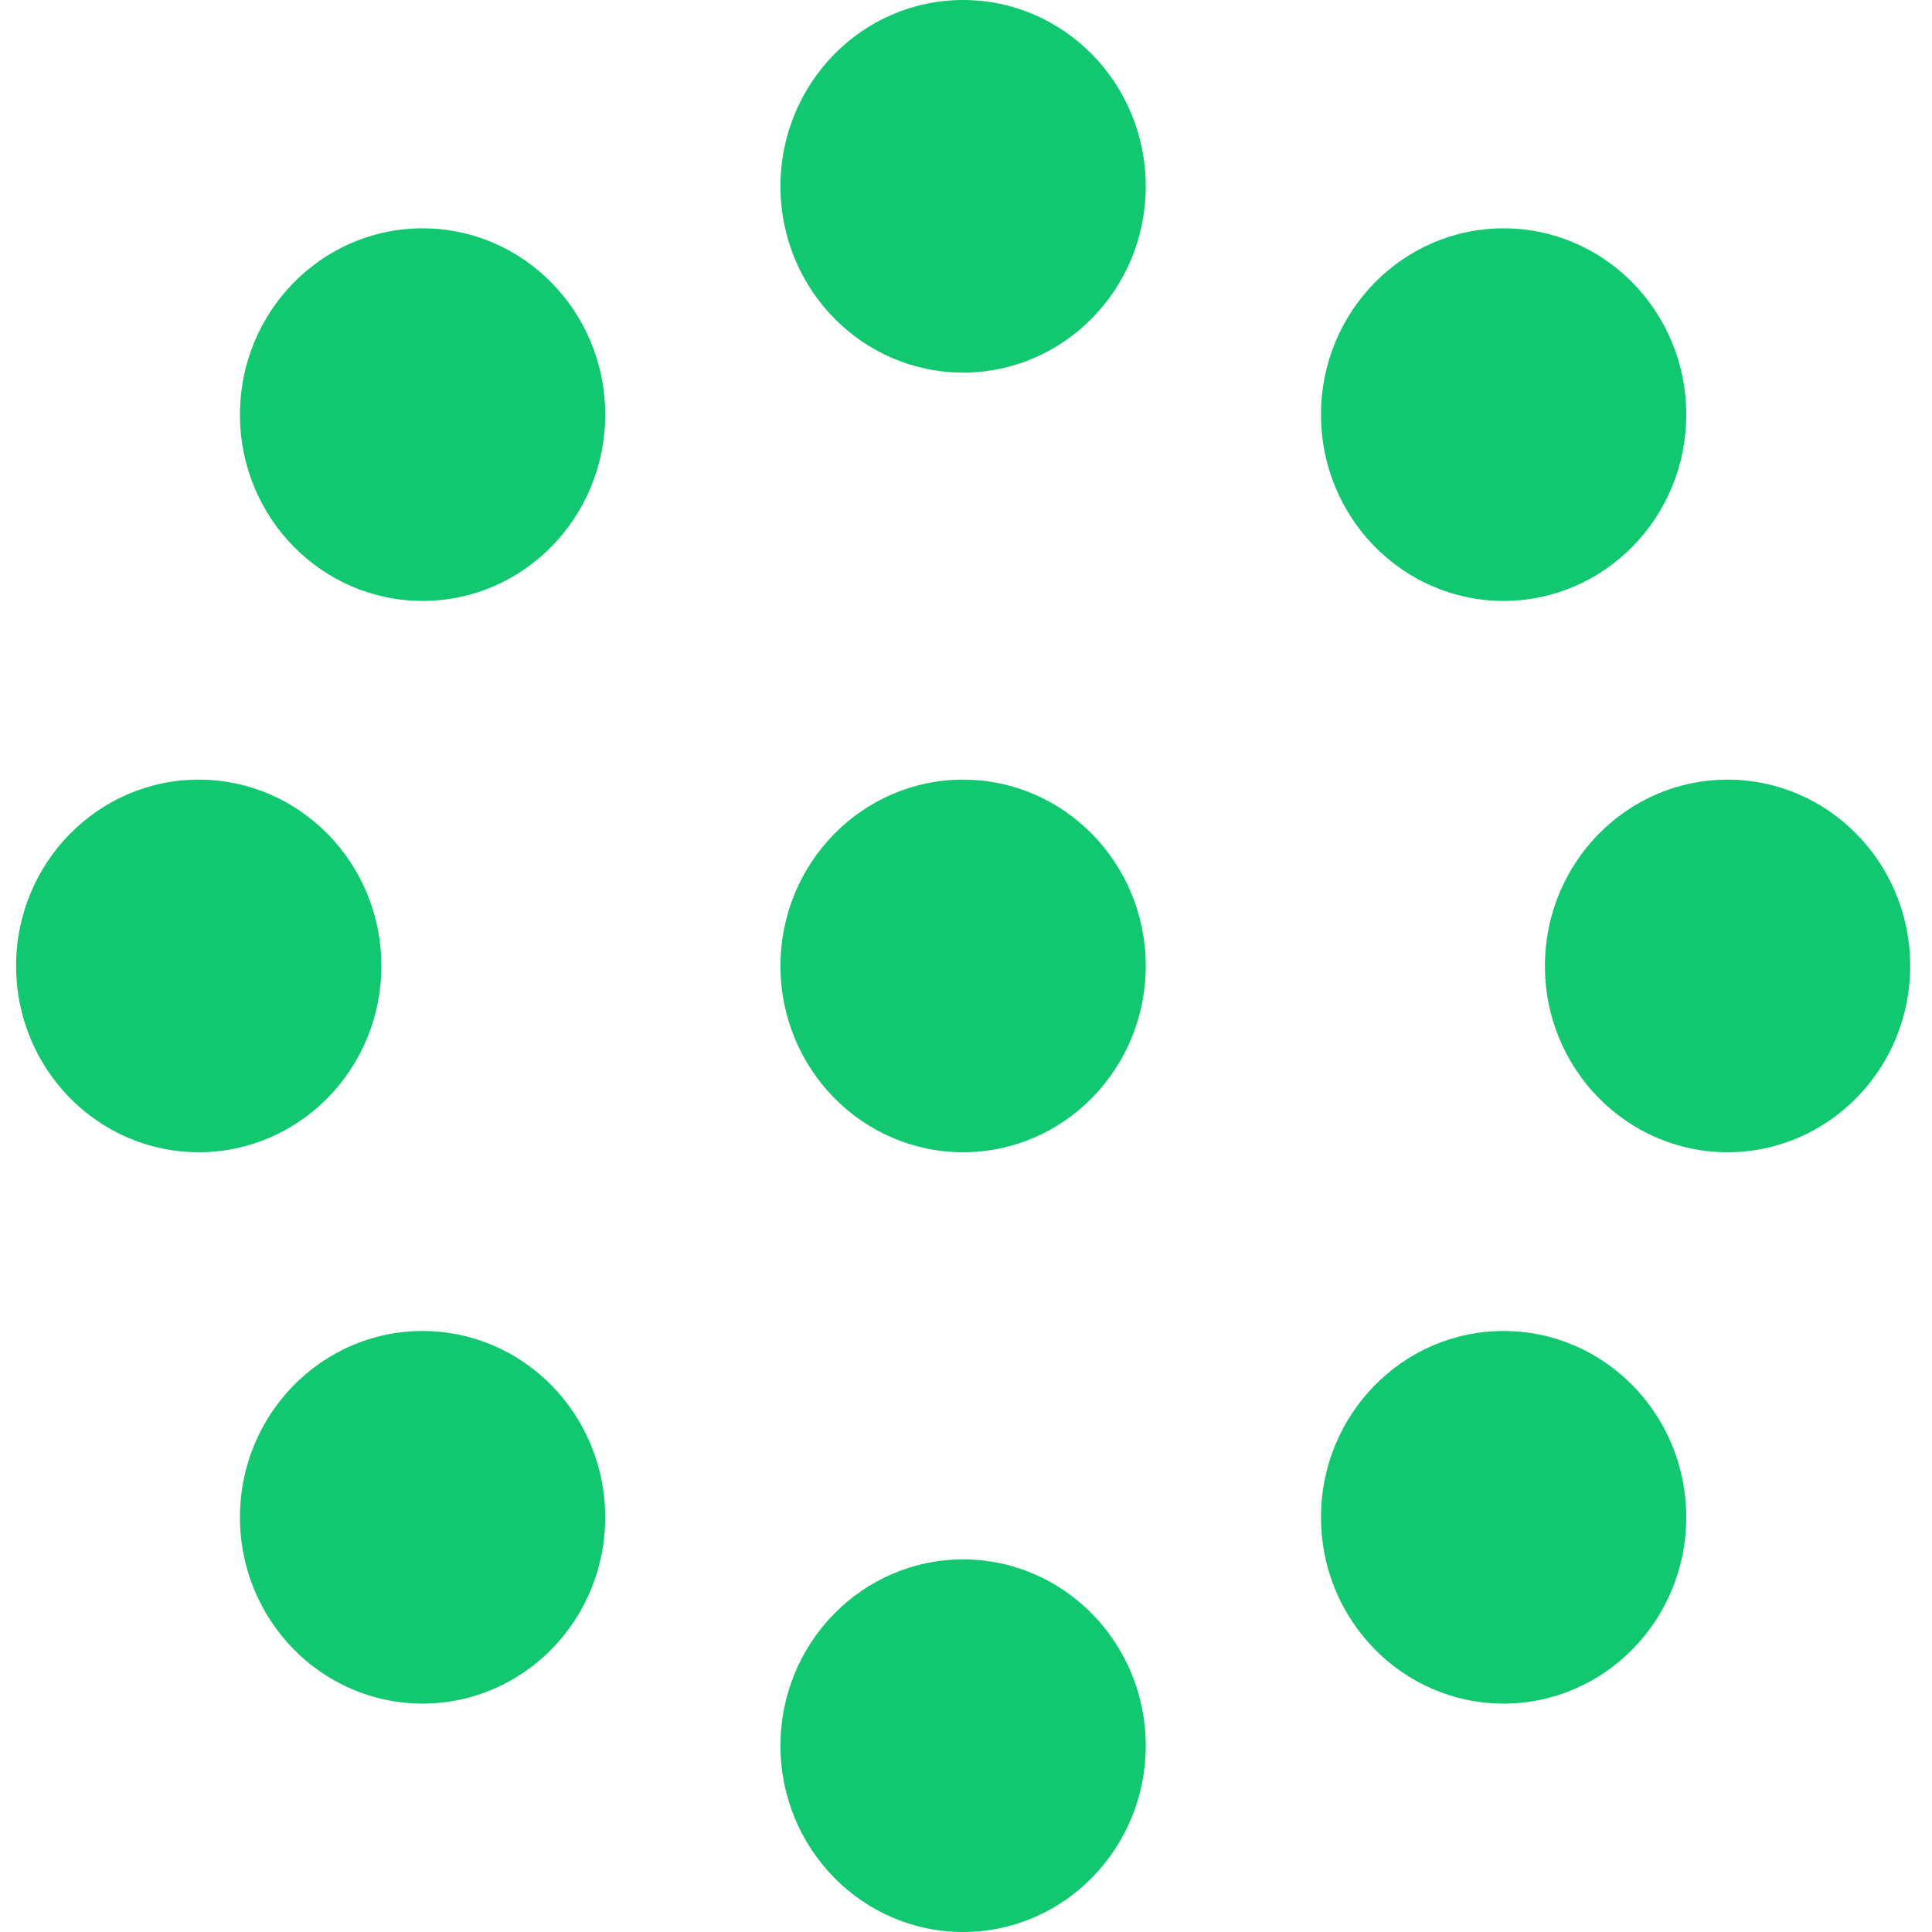
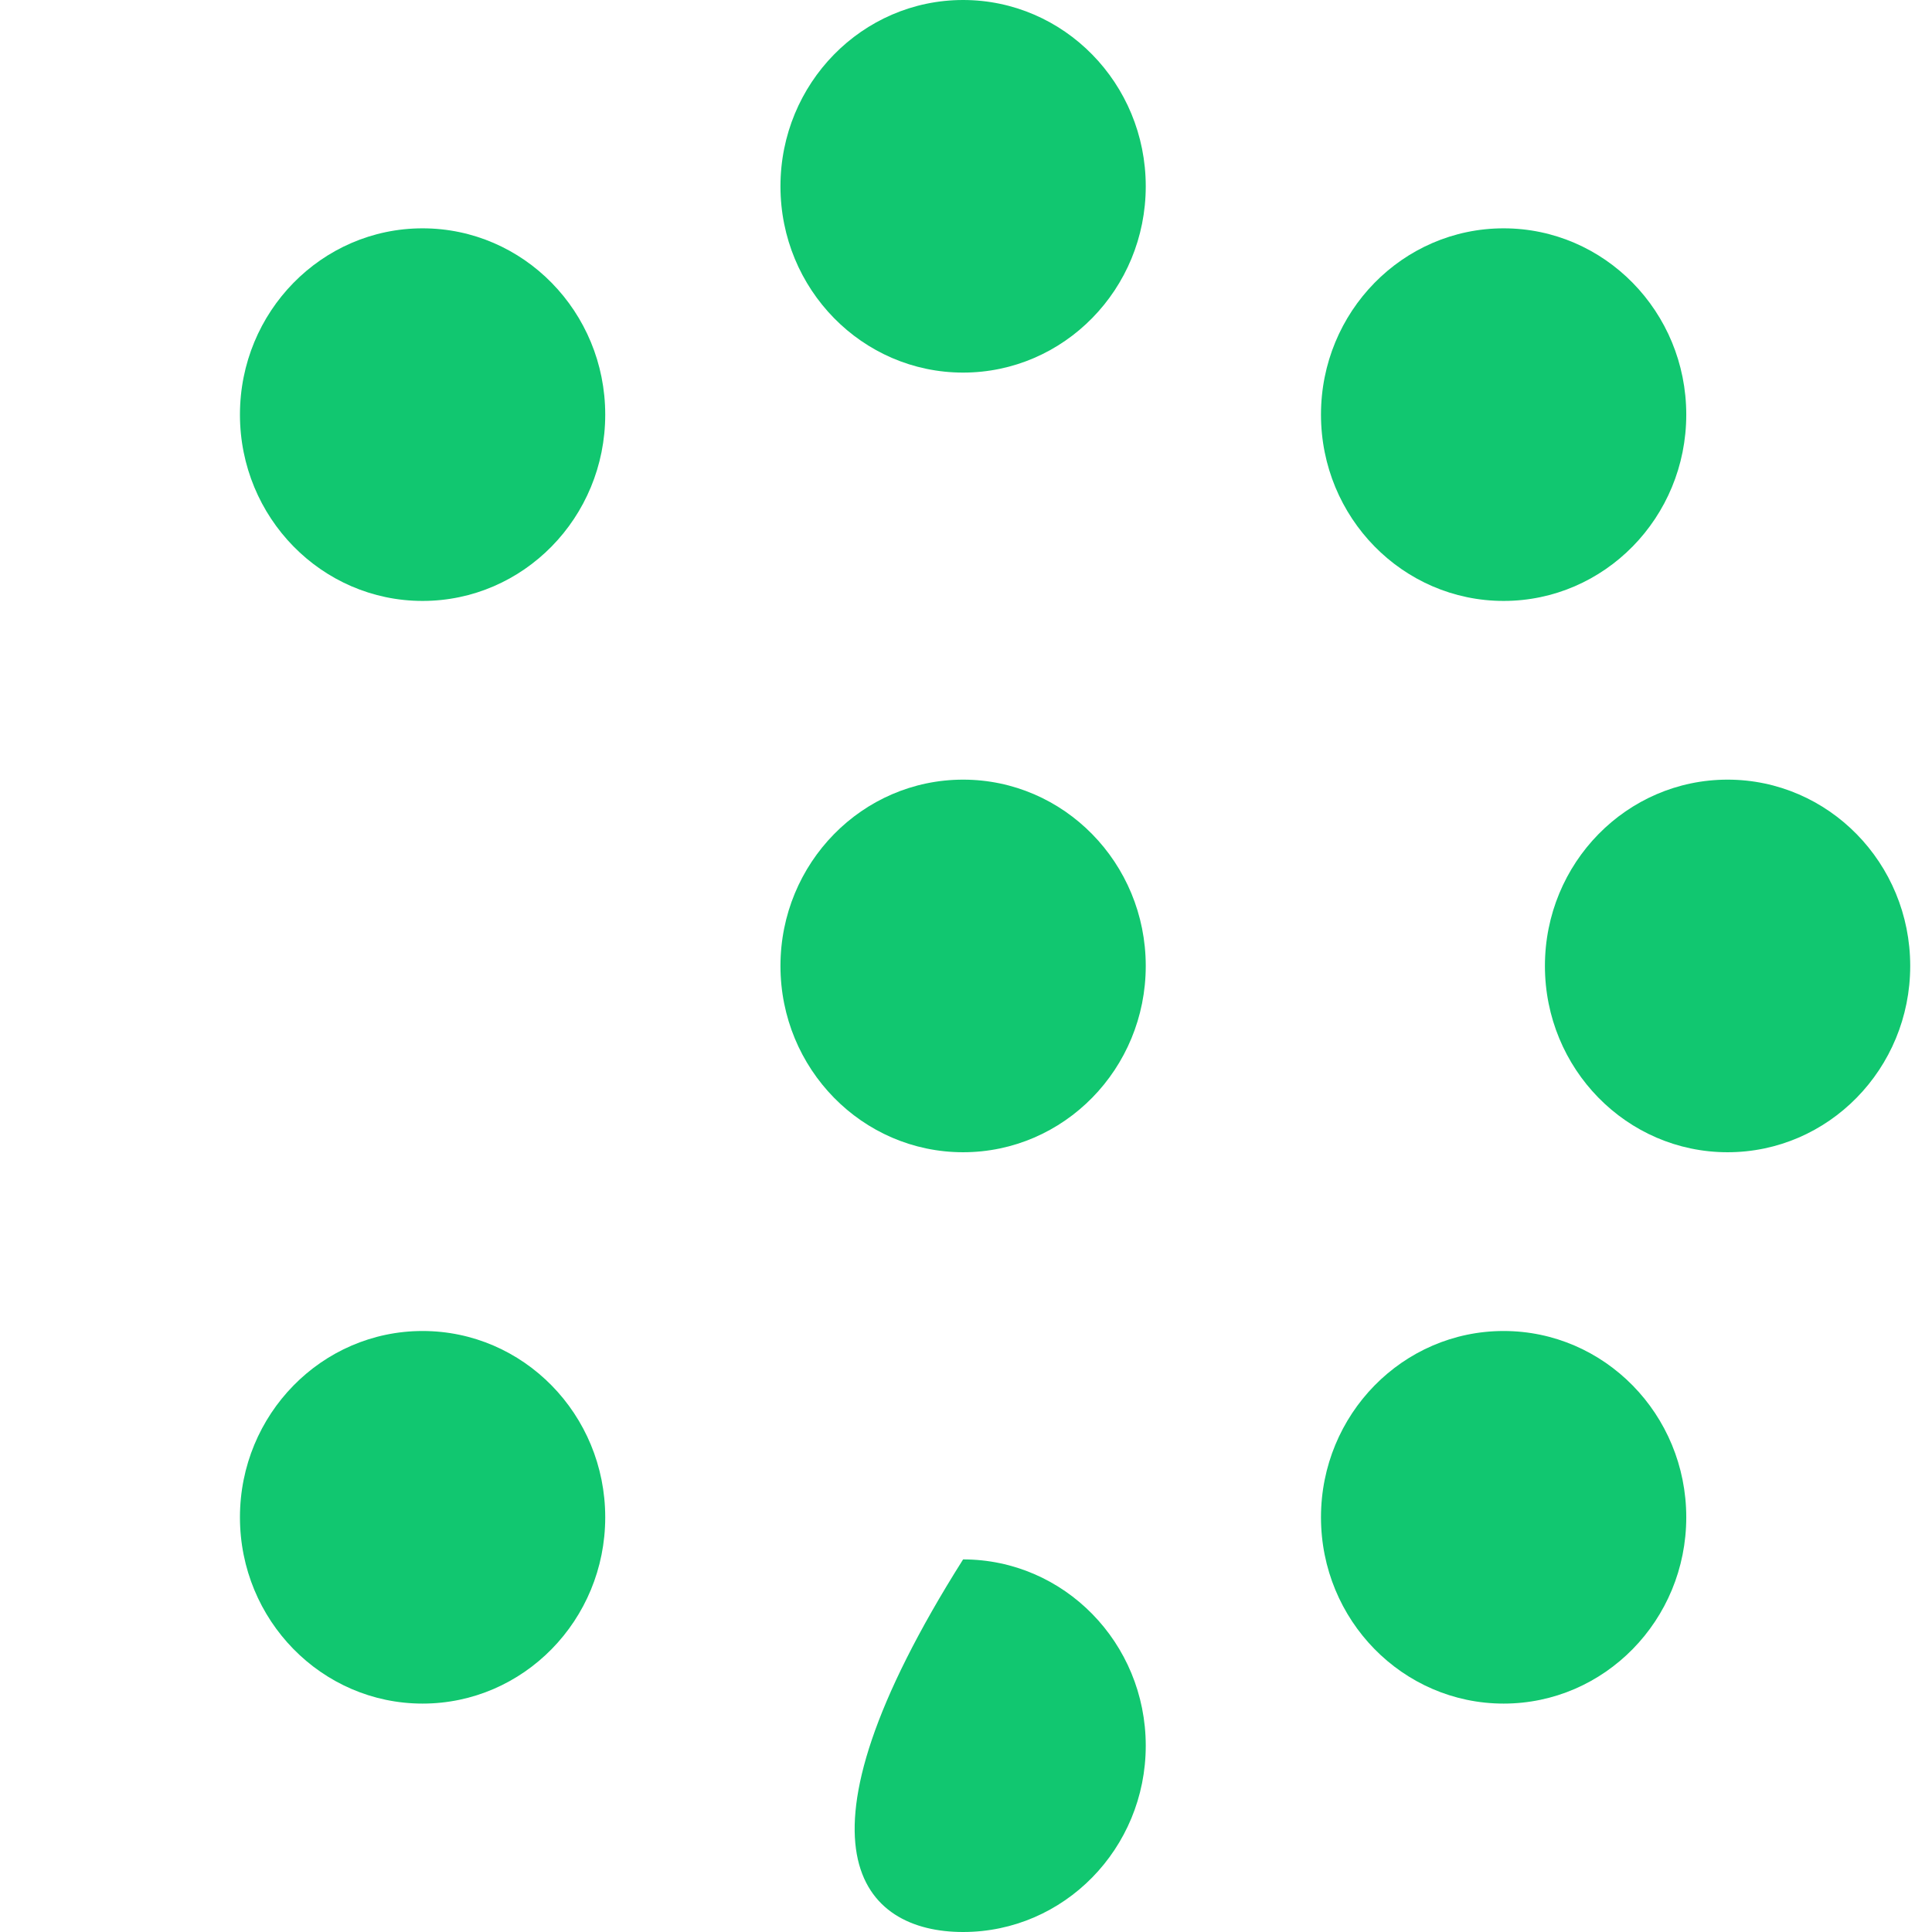
<svg xmlns="http://www.w3.org/2000/svg" width="260" height="260" viewBox="0 0 260 260" fill="none">
  <g clip-path="url(#clip0_3_12)">
    <path d="M129.61 50.142C143.185 50.142 154.19 38.917 154.19 25.071C154.19 11.225 143.185 0 129.61 0C116.036 0 105.031 11.225 105.031 25.071C105.031 38.917 116.036 50.142 129.61 50.142Z" fill="#11C770" />
    <path d="M202.351 80.87C215.926 80.87 226.93 69.645 226.93 55.799C226.93 41.953 215.926 30.728 202.351 30.728C188.776 30.728 177.772 41.953 177.772 55.799C177.772 69.645 188.776 80.87 202.351 80.87Z" fill="#11C770" />
    <path d="M232.489 155.063C246.063 155.063 257.068 143.839 257.068 129.992C257.068 116.146 246.063 104.921 232.489 104.921C218.914 104.921 207.909 116.146 207.909 129.992C207.909 143.839 218.914 155.063 232.489 155.063Z" fill="#11C770" />
    <path d="M202.351 229.262C215.926 229.262 226.93 218.037 226.93 204.191C226.93 190.345 215.926 179.12 202.351 179.12C188.776 179.12 177.772 190.345 177.772 204.191C177.772 218.037 188.776 229.262 202.351 229.262Z" fill="#11C770" />
-     <path d="M129.61 260C143.185 260 154.19 248.775 154.19 234.929C154.19 221.083 143.185 209.858 129.61 209.858C116.036 209.858 105.031 221.083 105.031 234.929C105.031 248.775 116.036 260 129.61 260Z" fill="#11C770" />
+     <path d="M129.61 260C143.185 260 154.19 248.775 154.19 234.929C154.19 221.083 143.185 209.858 129.61 209.858C105.031 248.775 116.036 260 129.61 260Z" fill="#11C770" />
    <path d="M56.87 229.262C70.445 229.262 81.449 218.037 81.449 204.191C81.449 190.345 70.445 179.12 56.87 179.12C43.295 179.12 32.291 190.345 32.291 204.191C32.291 218.037 43.295 229.262 56.87 229.262Z" fill="#11C770" />
-     <path d="M26.746 155.063C40.321 155.063 51.325 143.839 51.325 129.992C51.325 116.146 40.321 104.921 26.746 104.921C13.171 104.921 2.167 116.146 2.167 129.992C2.167 143.839 13.171 155.063 26.746 155.063Z" fill="#11C770" />
    <path d="M56.87 80.87C70.445 80.87 81.449 69.645 81.449 55.799C81.449 41.953 70.445 30.728 56.87 30.728C43.295 30.728 32.291 41.953 32.291 55.799C32.291 69.645 43.295 80.87 56.87 80.87Z" fill="#11C770" />
    <path d="M129.61 155.063C143.185 155.063 154.19 143.839 154.19 129.992C154.19 116.146 143.185 104.921 129.61 104.921C116.036 104.921 105.031 116.146 105.031 129.992C105.031 143.839 116.036 155.063 129.61 155.063Z" fill="#11C770" />
  </g>
  <defs>
    <clipPath id="clip0_3_12">
      <rect width="260" height="260" fill="white" />
    </clipPath>
  </defs>
</svg>